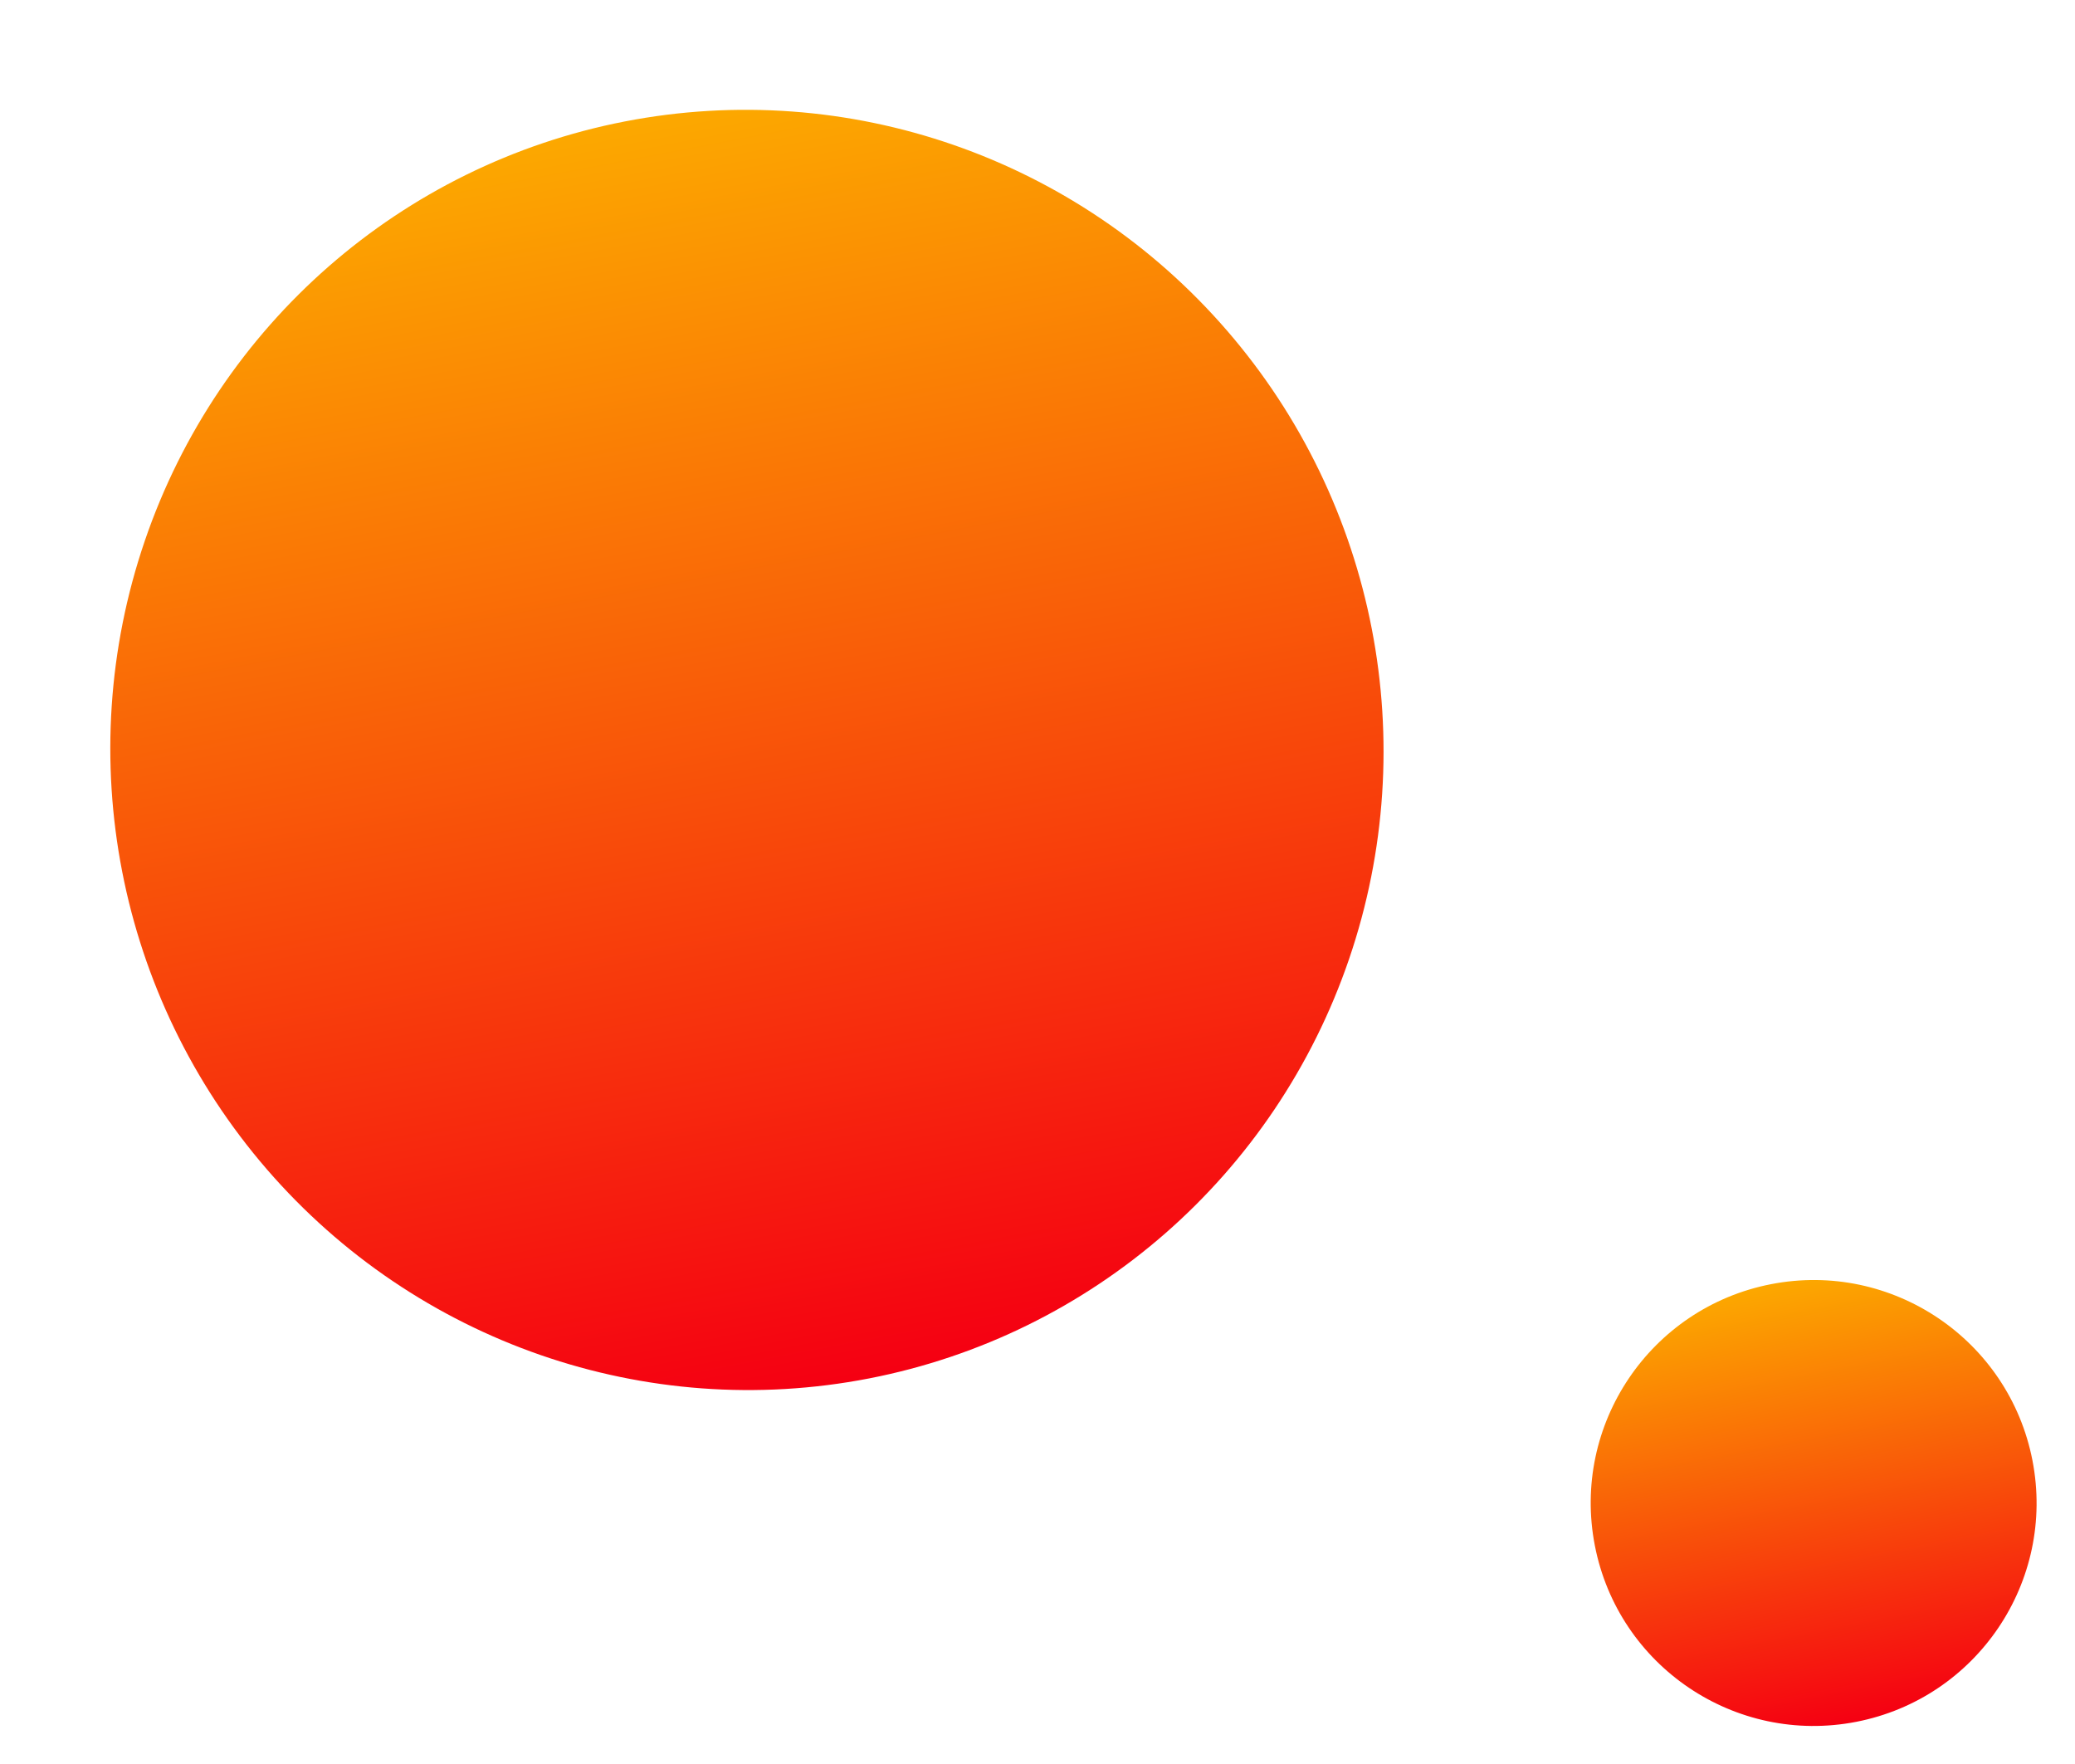
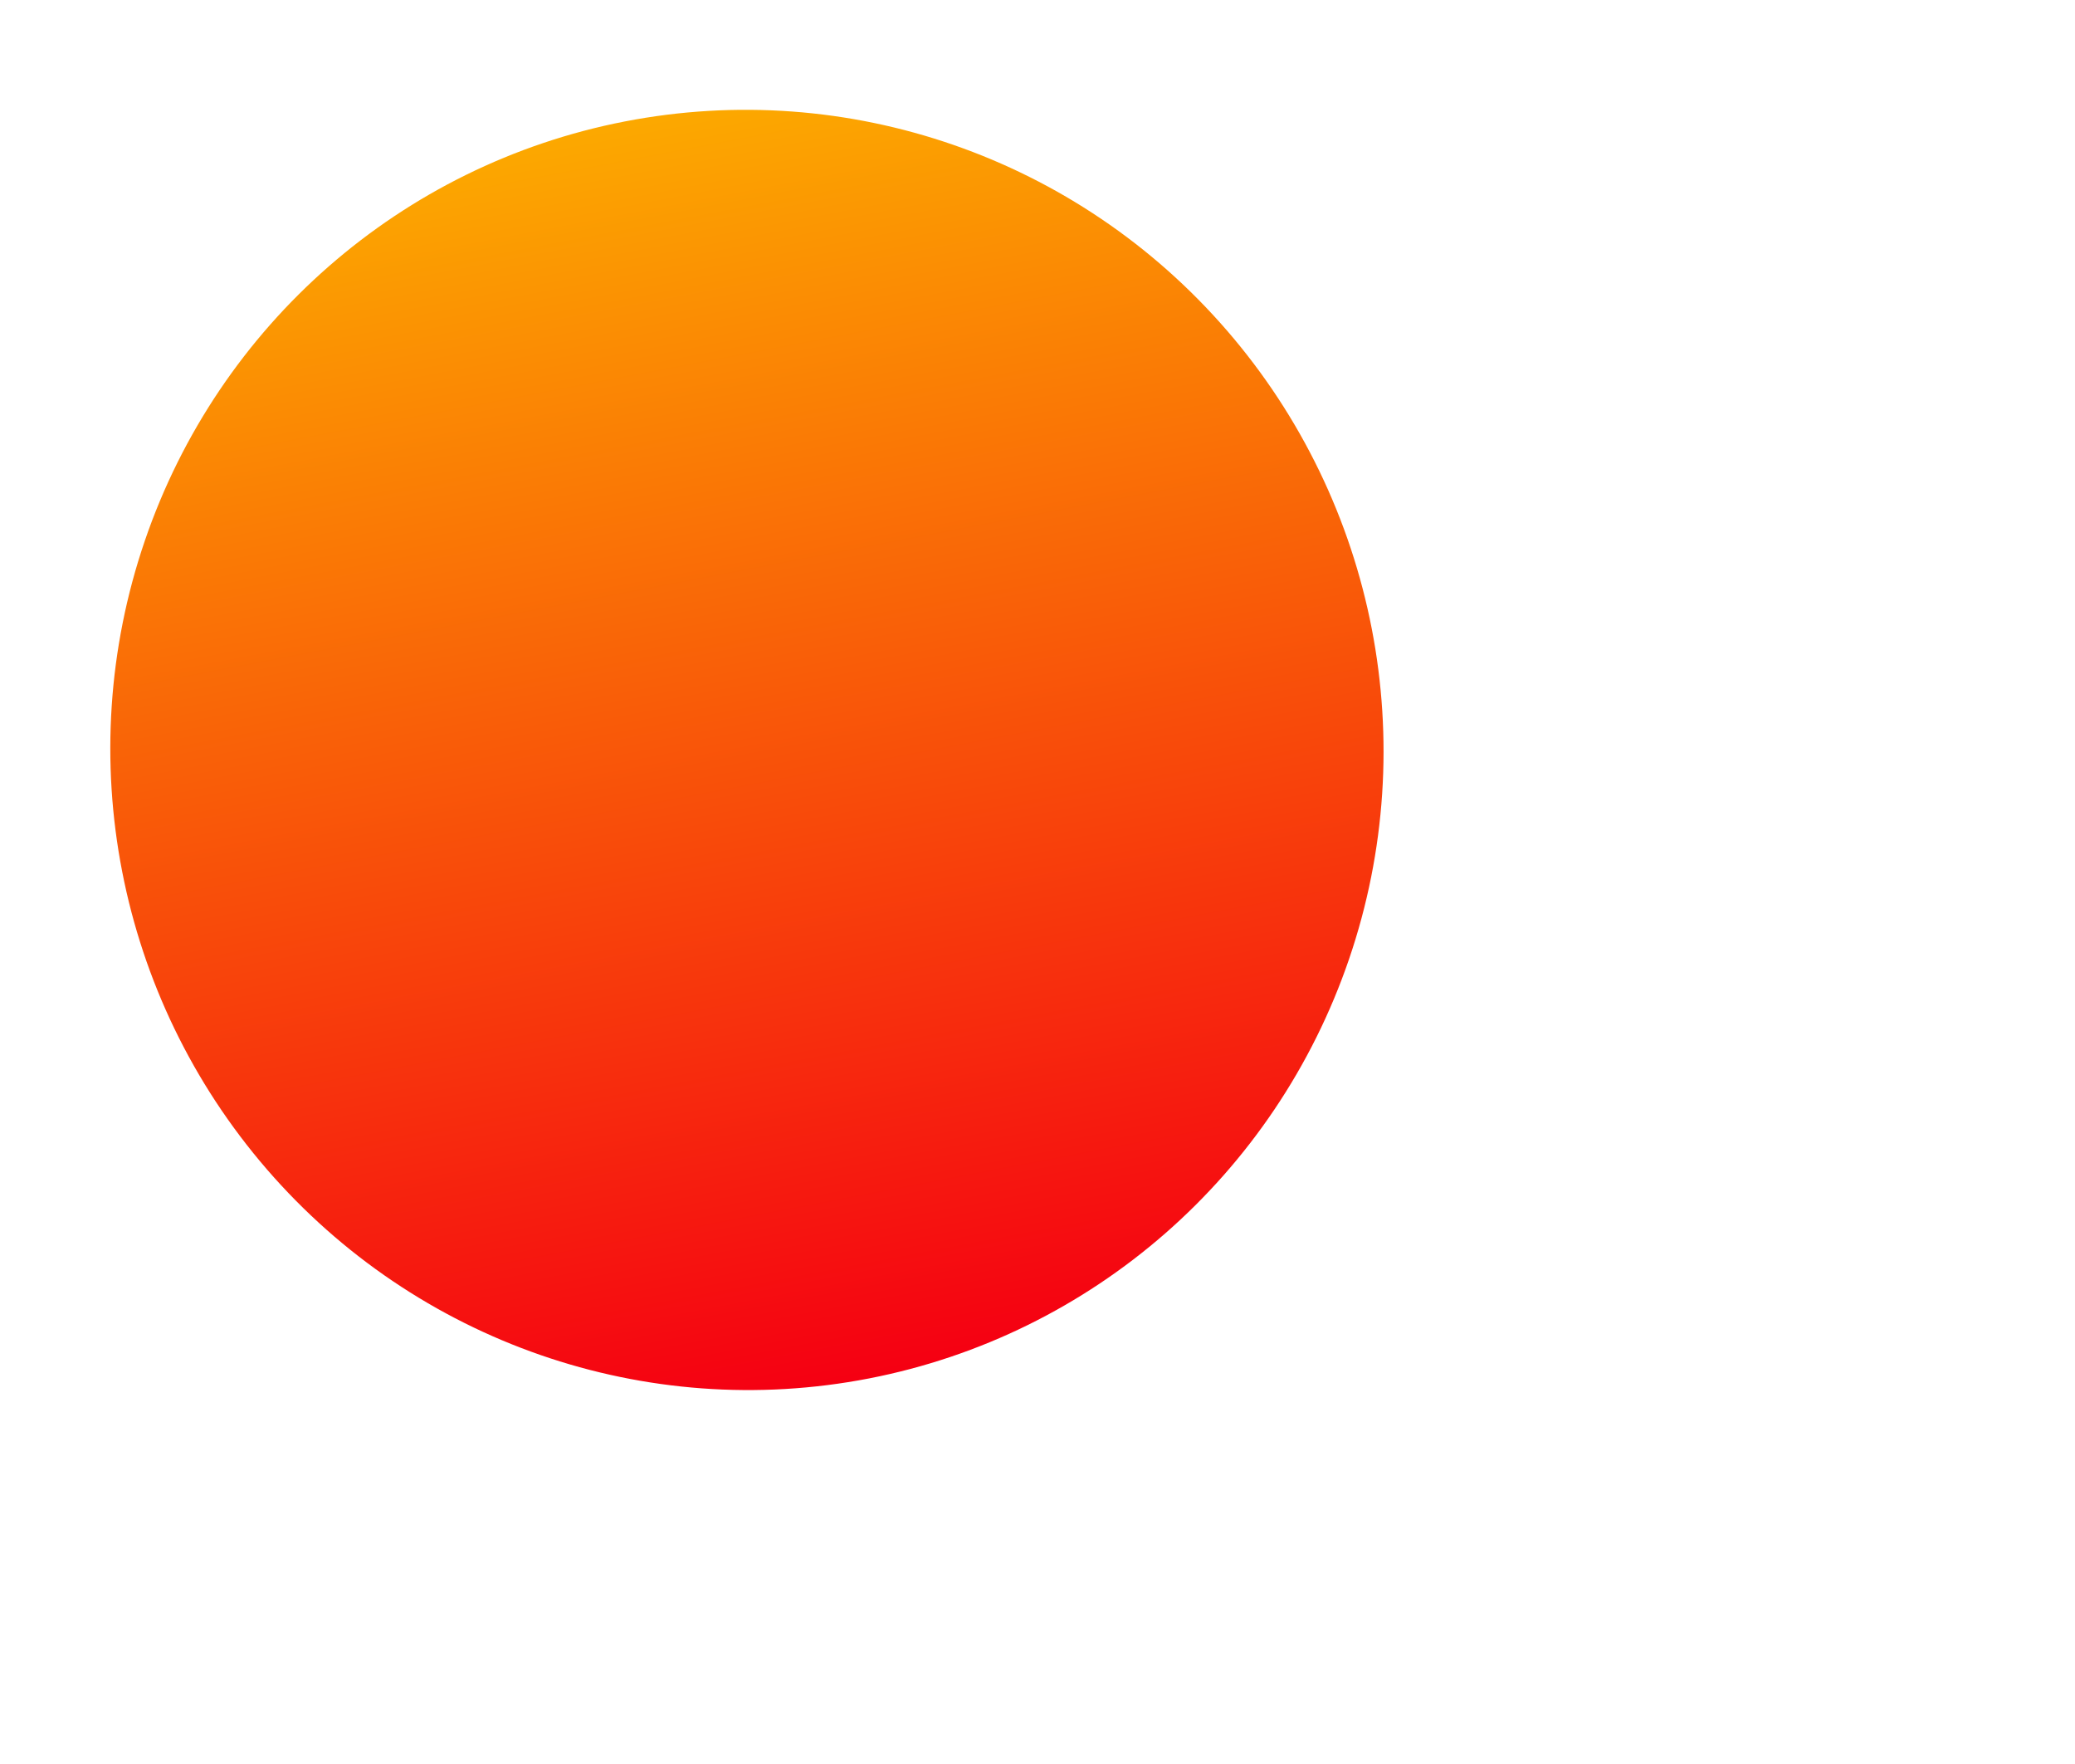
<svg xmlns="http://www.w3.org/2000/svg" width="195.079" height="165.852" viewBox="0 0 195.079 165.852">
  <defs>
    <linearGradient id="linear-gradient" y1="0.5" x2="1" y2="0.5" gradientUnits="objectBoundingBox">
      <stop offset="0" stop-color="#f50012" />
      <stop offset="1" stop-color="#fca800" />
    </linearGradient>
  </defs>
  <g id="Group_346" data-name="Group 346" transform="translate(-147 -1337.574)">
    <g id="Group_345" data-name="Group 345">
      <ellipse id="Ellipse_7" data-name="Ellipse 7" cx="60.184" cy="59.838" rx="60.184" ry="59.838" transform="translate(169.967 1478.565) rotate(-101)" fill="url(#linear-gradient)" />
-       <ellipse id="Ellipse_8" data-name="Ellipse 8" cx="20.956" cy="20.956" rx="20.956" ry="20.956" transform="translate(300.936 1503.426) rotate(-101)" fill="url(#linear-gradient)" />
    </g>
  </g>
</svg>